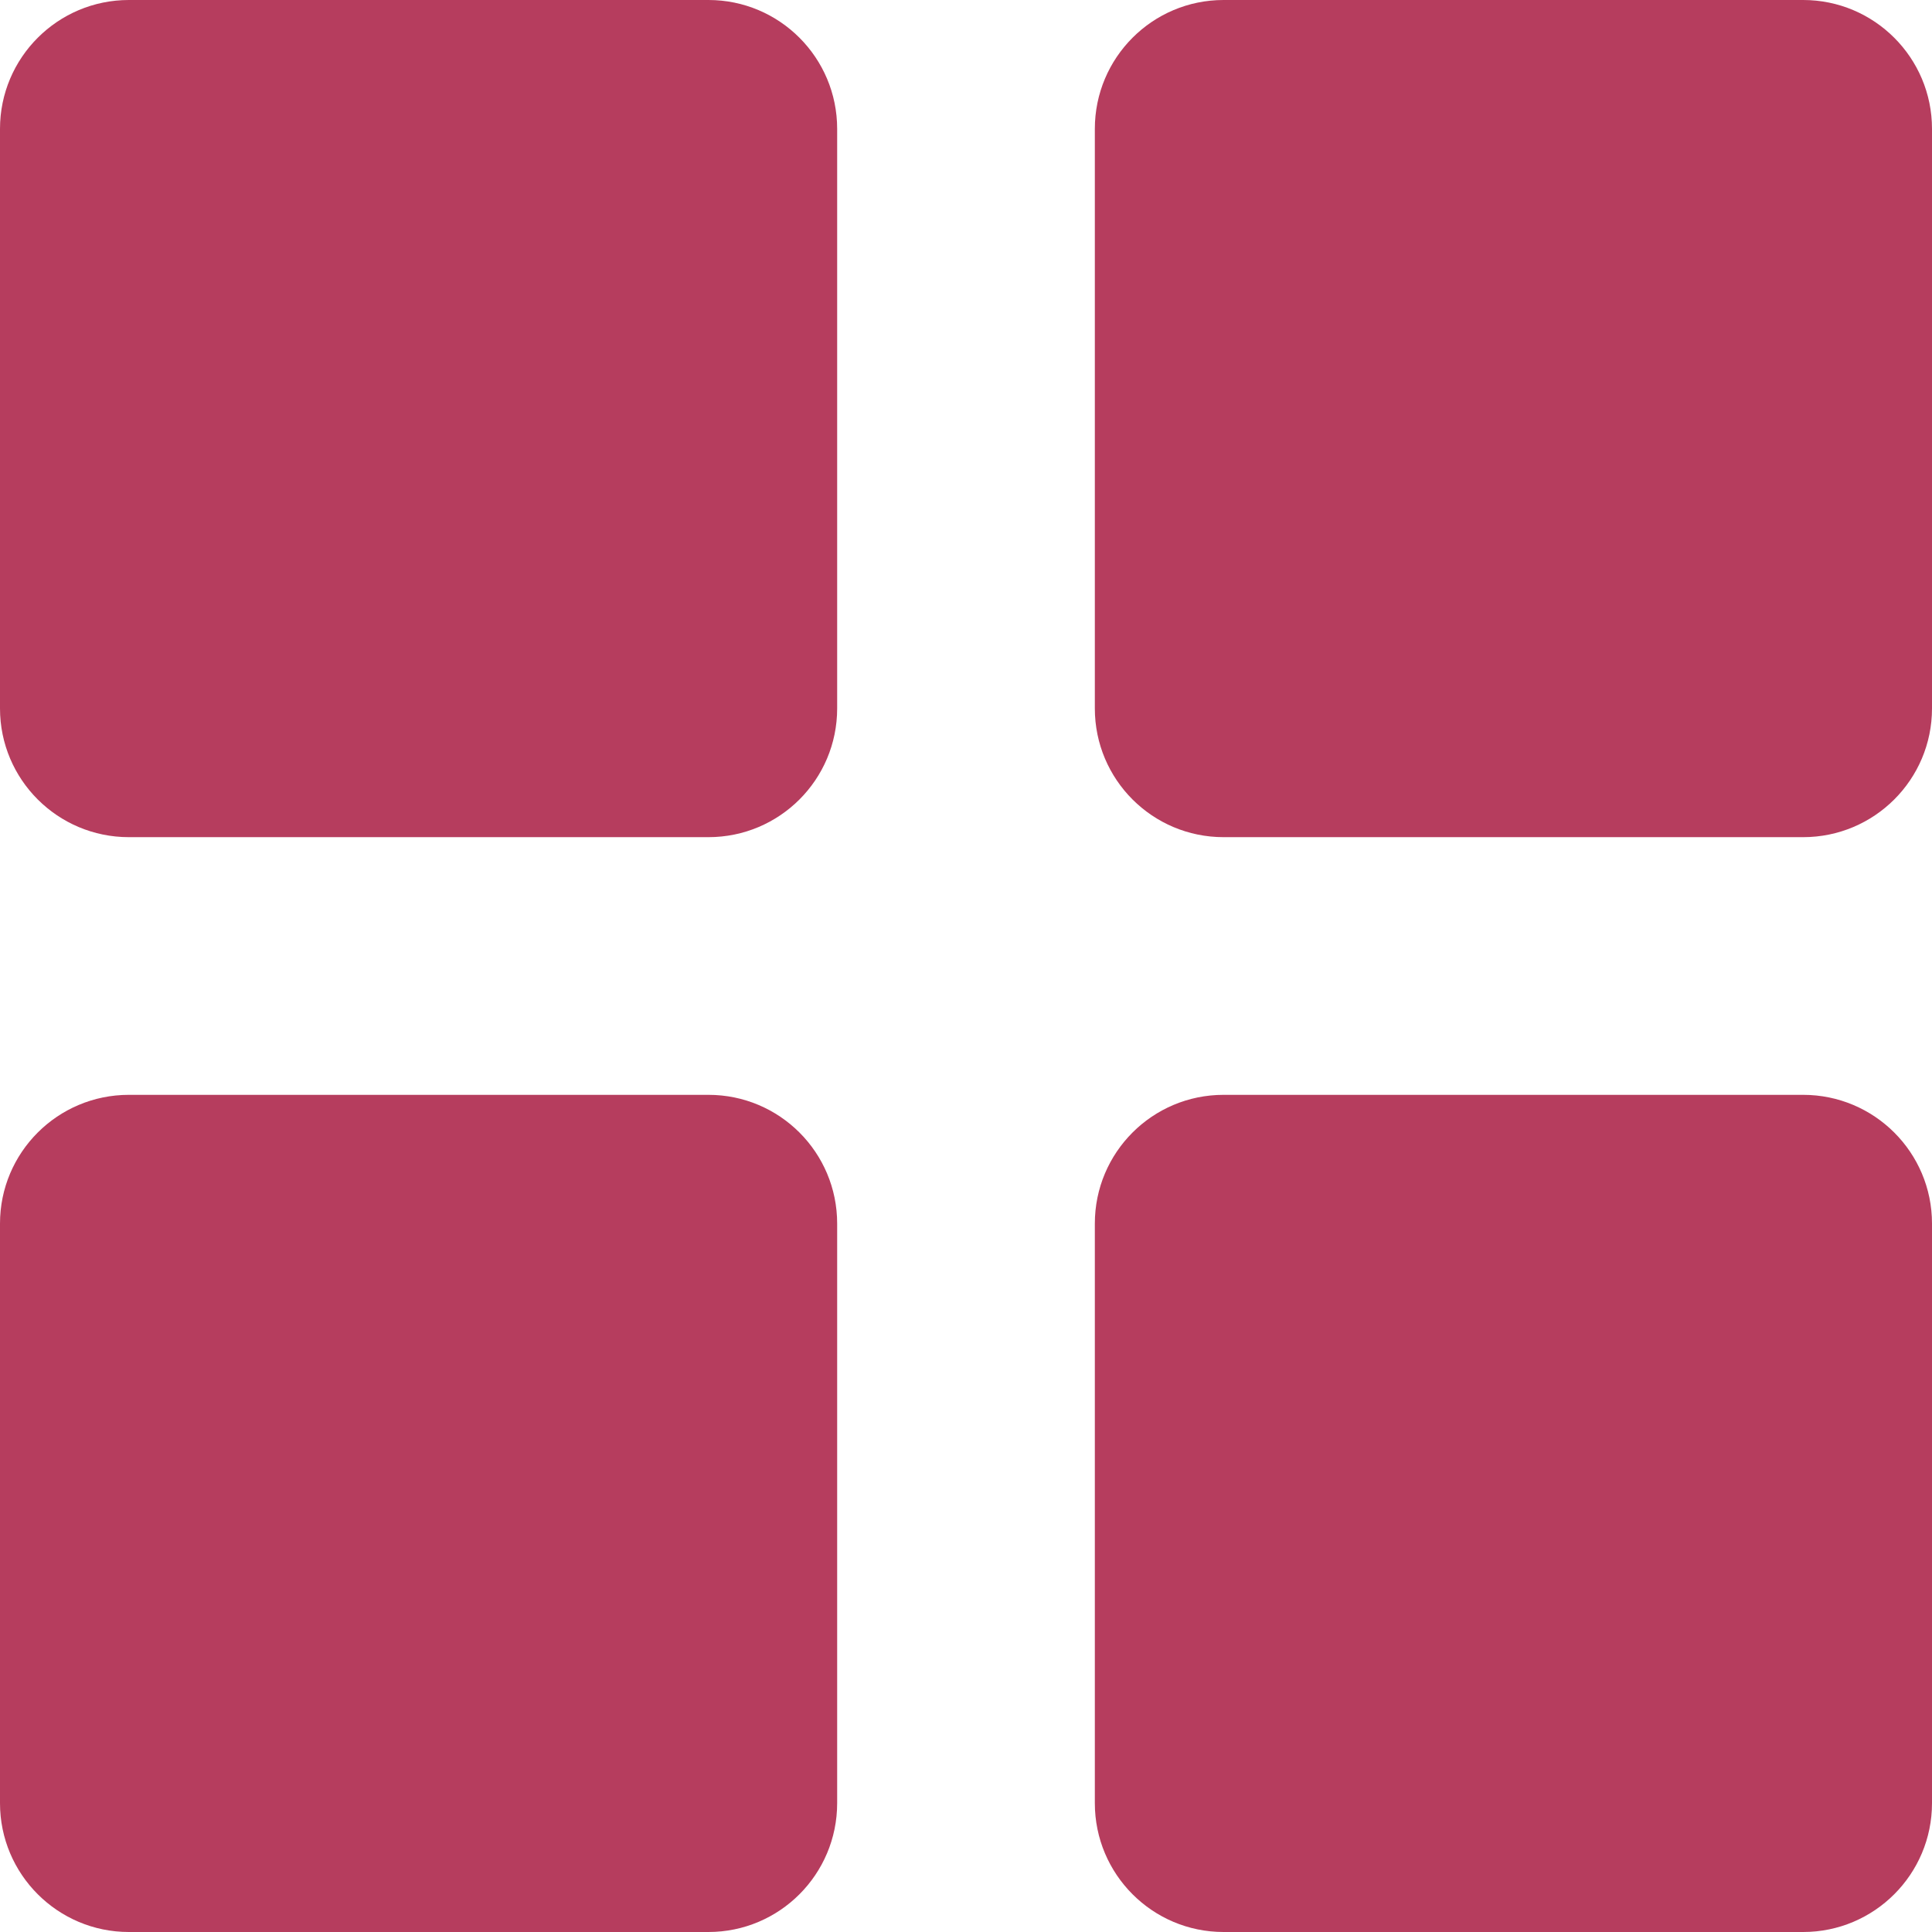
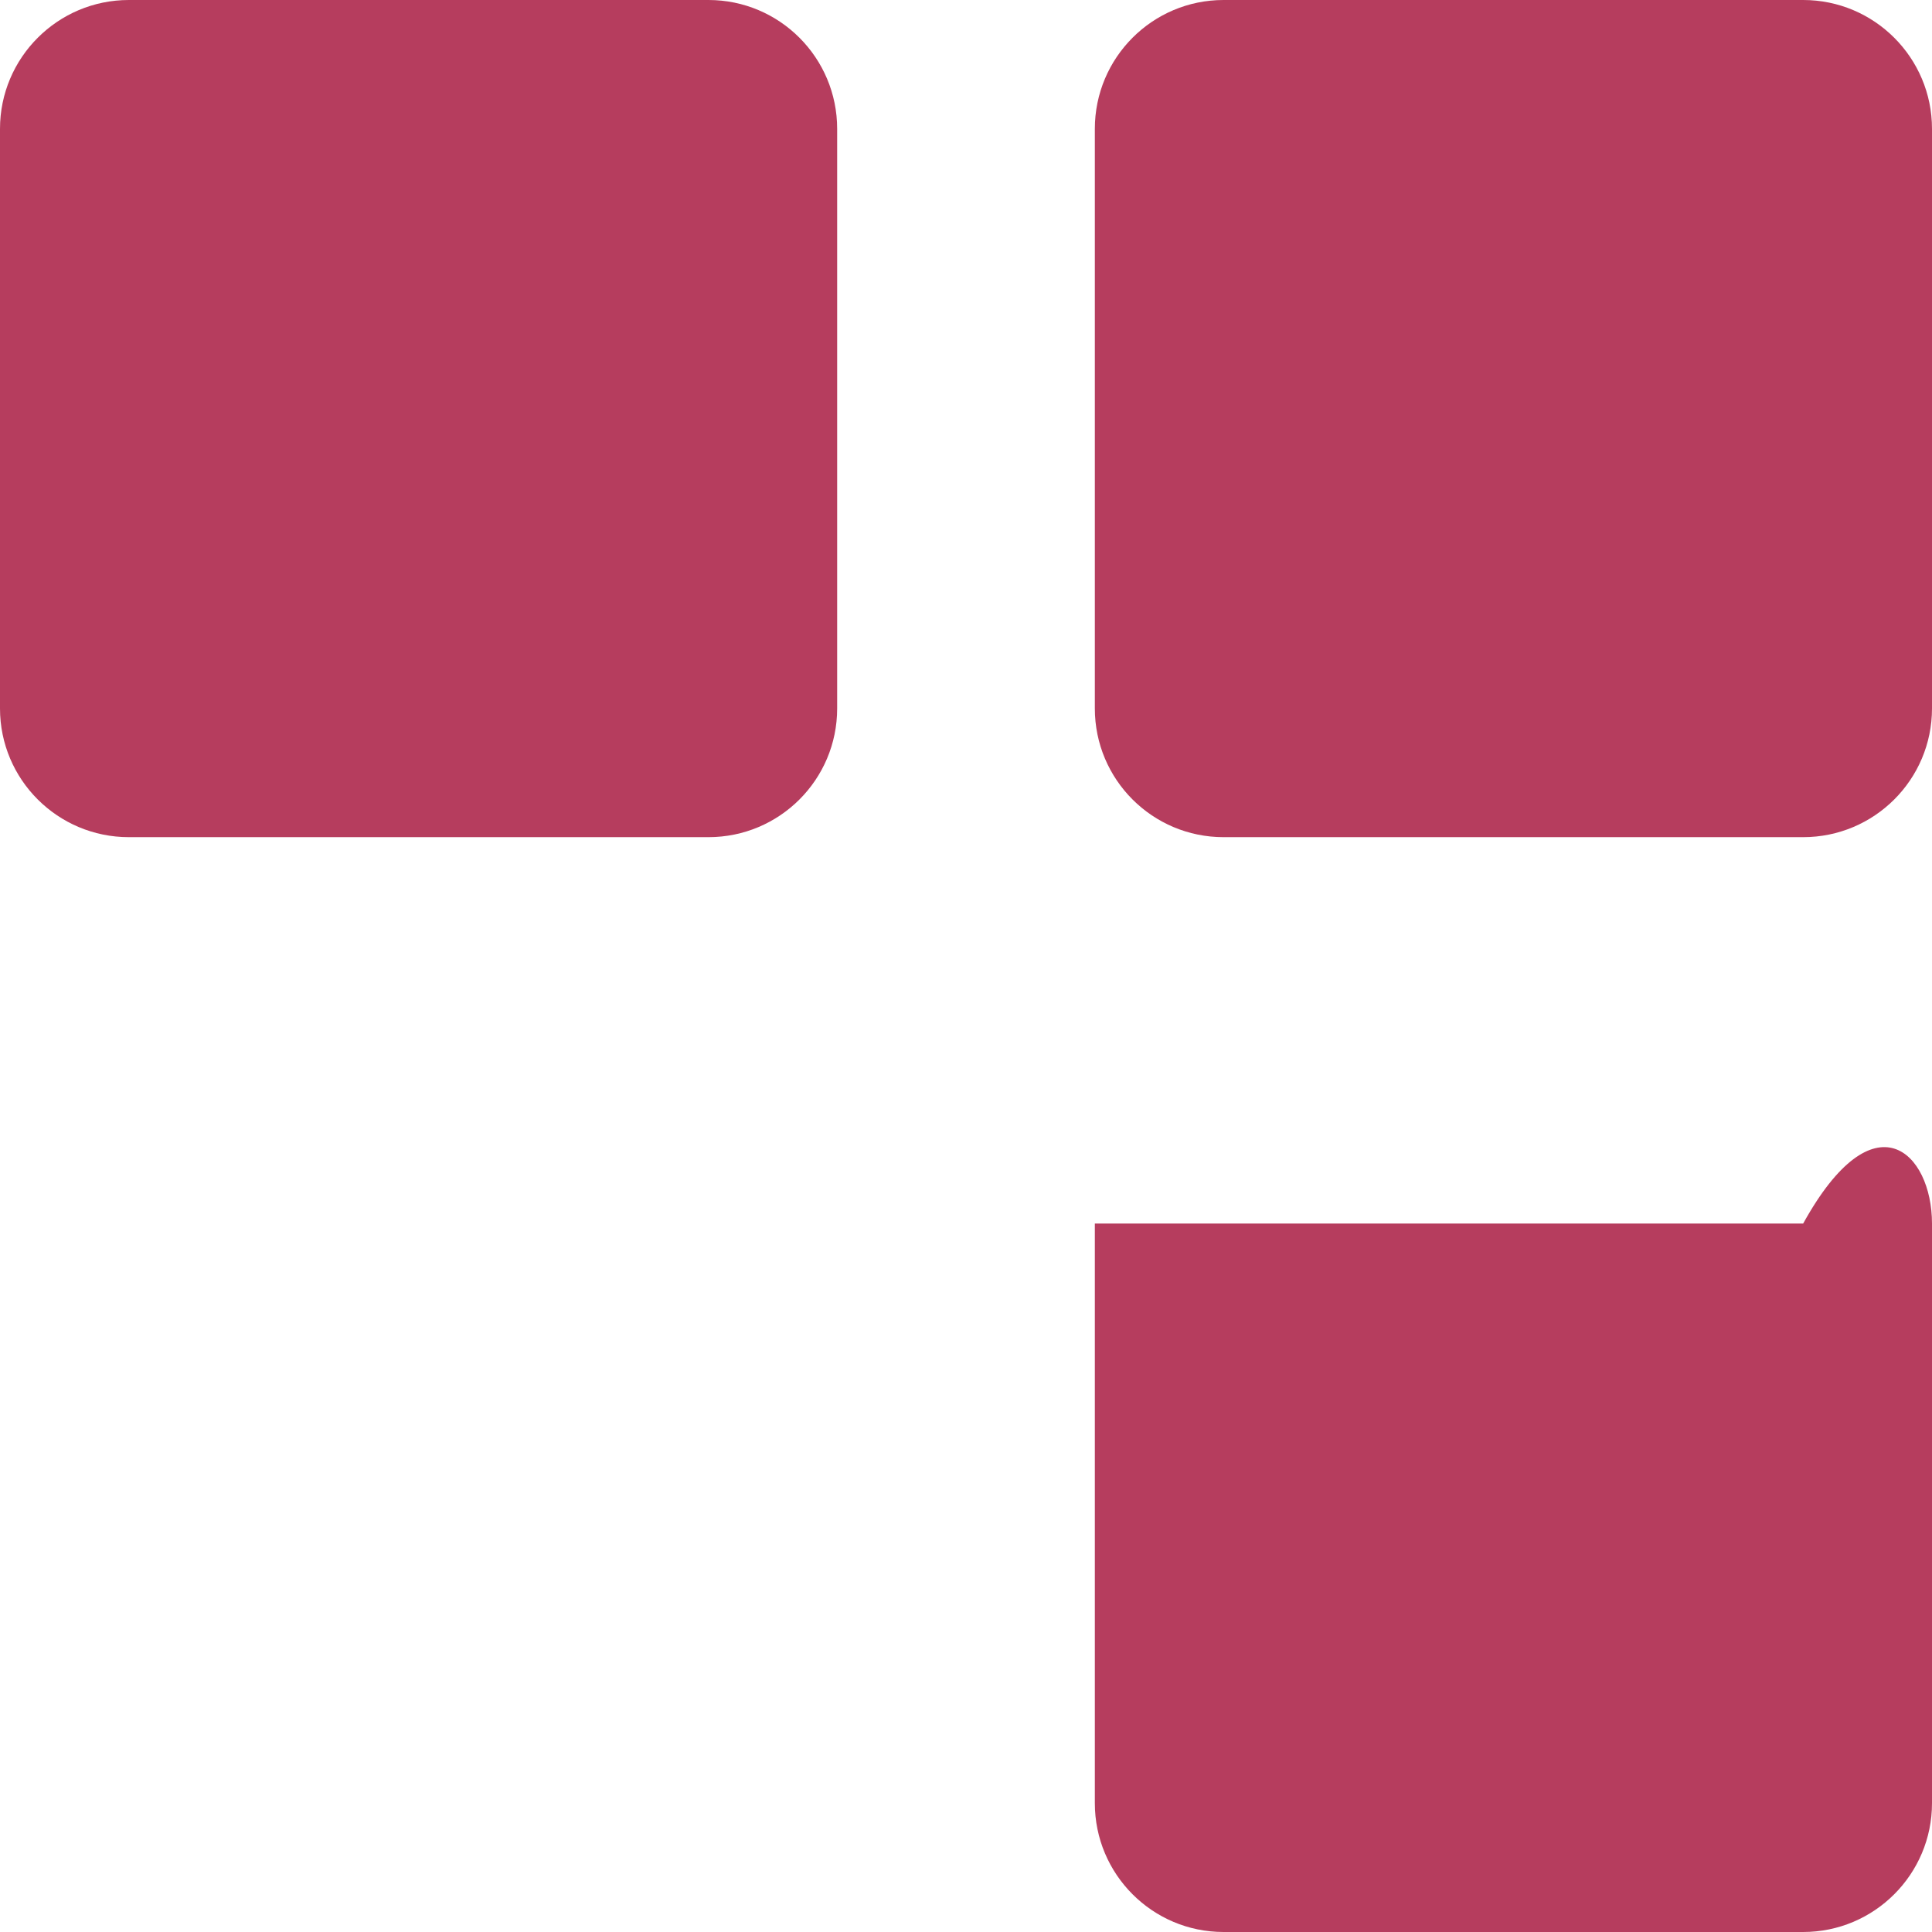
<svg xmlns="http://www.w3.org/2000/svg" width="16" height="16" viewBox="0 0 16 16" fill="none">
  <path d="M0 1.067C0 0.478 0.478 0 1.067 0H5.867C6.456 0 6.933 0.478 6.933 1.067V5.867C6.933 6.456 6.456 6.933 5.867 6.933H1.067C0.478 6.933 0 6.456 0 5.867V1.067Z" fill="#B63D5E" />
  <path d="M9.067 1.067C9.067 0.478 9.544 0 10.133 0H14.933C15.522 0 16 0.478 16 1.067V5.867C16 6.456 15.522 6.933 14.933 6.933H10.133C9.544 6.933 9.067 6.456 9.067 5.867V1.067Z" fill="#B63D5E" />
-   <path d="M0 10.133C0 9.544 0.478 9.067 1.067 9.067H5.867C6.456 9.067 6.933 9.544 6.933 10.133V14.933C6.933 15.522 6.456 16 5.867 16H1.067C0.478 16 0 15.522 0 14.933V10.133Z" fill="#B63D5E" />
-   <path d="M9.067 10.133C9.067 9.544 9.544 9.067 10.133 9.067H14.933C15.522 9.067 16 9.544 16 10.133V14.933C16 15.522 15.522 16 14.933 16H10.133C9.544 16 9.067 15.522 9.067 14.933V10.133Z" fill="#B63D5E" />
+   <path d="M9.067 10.133H14.933C15.522 9.067 16 9.544 16 10.133V14.933C16 15.522 15.522 16 14.933 16H10.133C9.544 16 9.067 15.522 9.067 14.933V10.133Z" fill="#B63D5E" />
</svg>